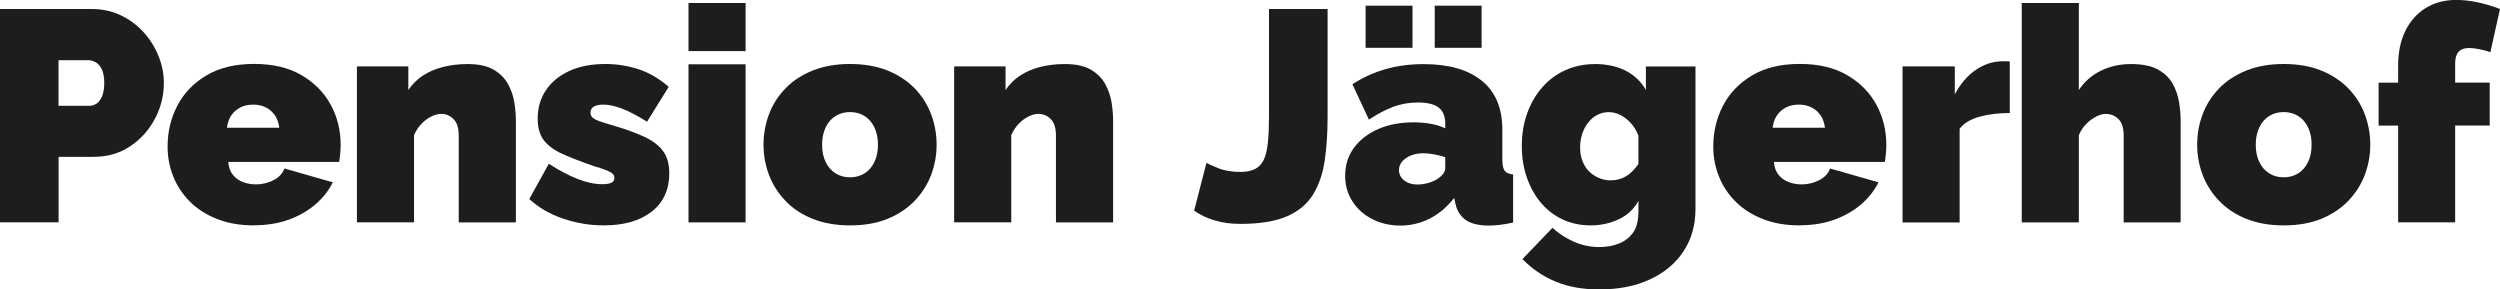
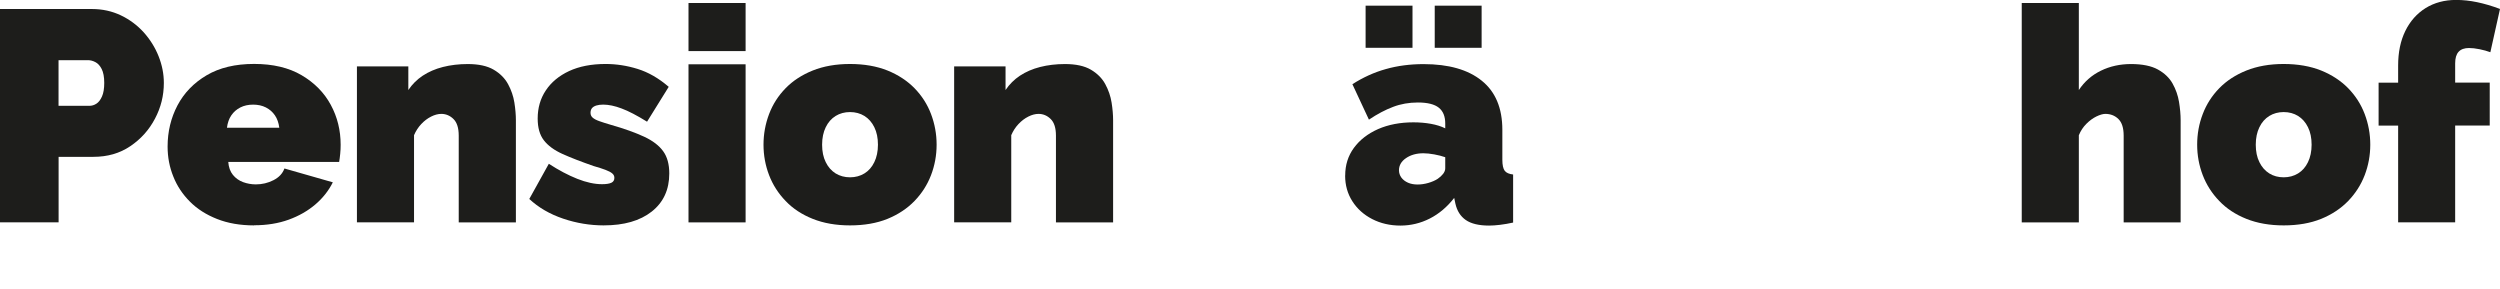
<svg xmlns="http://www.w3.org/2000/svg" id="Laag_2" data-name="Laag 2" viewBox="0 0 399.31 46.22">
  <defs>
    <style>
      .cls-1 {
        fill: #1d1d1b;
        stroke-width: 0px;
      }
    </style>
  </defs>
  <g id="Laag_1-2" data-name="Laag 1">
    <g>
      <path class="cls-1" d="m0,35.52V1.44h14.69c1.66,0,3.2.34,4.61,1.01,1.41.67,2.62,1.58,3.65,2.71,1.02,1.14,1.82,2.41,2.38,3.82.56,1.41.84,2.83.84,4.27,0,2.02-.47,3.92-1.42,5.71-.94,1.79-2.26,3.26-3.94,4.39-1.68,1.14-3.64,1.7-5.88,1.7h-5.57v10.46H0Zm9.36-18.62h4.94c.38,0,.75-.11,1.1-.34.35-.22.65-.61.89-1.15.24-.54.36-1.26.36-2.16,0-.96-.14-1.7-.41-2.23-.27-.53-.61-.9-1.01-1.1-.4-.21-.79-.31-1.18-.31h-4.7v7.3Z" />
      <path class="cls-1" d="m40.58,36c-2.21,0-4.18-.34-5.9-1.02-1.73-.68-3.18-1.6-4.34-2.77-1.17-1.17-2.06-2.5-2.66-4.02-.61-1.51-.91-3.1-.91-4.78,0-2.39.53-4.58,1.58-6.58,1.06-2,2.61-3.6,4.66-4.81,2.05-1.21,4.58-1.81,7.58-1.81s5.54.6,7.58,1.8,3.6,2.77,4.66,4.73c1.06,1.95,1.58,4.08,1.58,6.38,0,.47-.02.95-.07,1.44-.05.49-.1.92-.17,1.3h-17.71c.06.85.31,1.54.74,2.07s.98.92,1.63,1.16c.66.24,1.34.36,2.04.36.99,0,1.93-.22,2.81-.67.88-.45,1.46-1.07,1.75-1.87l7.73,2.21c-.67,1.34-1.61,2.53-2.81,3.55-1.2,1.02-2.62,1.83-4.25,2.42-1.63.59-3.47.89-5.52.89Zm-4.32-15.6h8.35c-.1-.78-.33-1.44-.7-1.98-.37-.54-.85-.96-1.44-1.26-.59-.3-1.27-.45-2.04-.45s-1.45.15-2.04.45c-.59.3-1.07.72-1.44,1.26-.37.54-.6,1.2-.7,1.98Z" />
      <path class="cls-1" d="m82.39,35.52h-9.12v-13.86c0-1.22-.28-2.1-.84-2.65-.56-.55-1.21-.82-1.94-.82-.51,0-1.06.14-1.63.43-.58.29-1.1.69-1.58,1.2-.48.51-.86,1.1-1.15,1.77v13.92h-9.12V10.61h8.21v3.77c.61-.91,1.38-1.68,2.3-2.29.93-.61,2-1.08,3.22-1.39,1.22-.31,2.54-.47,3.98-.47,1.73,0,3.1.3,4.13.9,1.02.6,1.79,1.37,2.3,2.31.51.94.85,1.93,1.01,2.95.16,1.02.24,1.96.24,2.81v16.33Z" />
      <path class="cls-1" d="m96.44,36c-2.21,0-4.38-.36-6.5-1.08-2.13-.72-3.93-1.77-5.4-3.14l3.12-5.62c1.57,1.02,3.08,1.82,4.54,2.4,1.46.58,2.78.86,3.96.86.67,0,1.17-.08,1.49-.23.32-.15.48-.41.48-.78,0-.28-.11-.52-.34-.71-.22-.19-.58-.38-1.08-.57-.5-.19-1.13-.39-1.9-.61-1.98-.69-3.64-1.33-4.97-1.93-1.33-.6-2.32-1.33-2.98-2.19-.66-.86-.98-2.02-.98-3.46,0-1.7.43-3.2,1.3-4.5.86-1.3,2.1-2.33,3.72-3.09,1.62-.75,3.56-1.13,5.83-1.13,1.7,0,3.4.26,5.11.79,1.71.53,3.37,1.48,4.97,2.86l-3.46,5.57c-1.6-.99-2.95-1.7-4.06-2.11-1.1-.42-2.09-.62-2.95-.62-.42,0-.78.05-1.08.14-.3.09-.54.23-.7.42-.16.19-.24.44-.24.75s.11.57.34.77c.22.2.58.39,1.06.56.48.17,1.09.37,1.82.58,2.18.62,3.95,1.26,5.33,1.9,1.38.64,2.39,1.41,3.05,2.32.66.91.98,2.09.98,3.56,0,2.59-.94,4.62-2.81,6.09-1.87,1.47-4.42,2.2-7.66,2.2Z" />
      <path class="cls-1" d="m109.97,8.16V.48h9.12v7.68h-9.12Zm0,27.36V10.27h9.12v25.25h-9.12Z" />
      <path class="cls-1" d="m135.77,36c-2.24,0-4.22-.35-5.95-1.04-1.73-.69-3.18-1.64-4.34-2.86-1.17-1.21-2.05-2.59-2.64-4.13-.59-1.54-.89-3.16-.89-4.86s.3-3.33.89-4.89c.59-1.56,1.47-2.93,2.64-4.13,1.17-1.2,2.62-2.14,4.34-2.83,1.73-.69,3.71-1.04,5.95-1.04s4.26.35,5.98,1.04c1.71.69,3.15,1.64,4.32,2.83,1.17,1.2,2.05,2.57,2.64,4.13.59,1.56.89,3.19.89,4.89s-.3,3.32-.89,4.86c-.59,1.54-1.47,2.92-2.64,4.13-1.17,1.21-2.61,2.16-4.32,2.86-1.71.69-3.7,1.04-5.98,1.04Zm-4.46-12.89c0,1.08.19,2.01.58,2.79.38.78.91,1.38,1.58,1.8.67.41,1.44.62,2.3.62s1.63-.21,2.3-.62,1.2-1.01,1.58-1.8c.38-.78.58-1.71.58-2.79s-.19-2-.58-2.79c-.38-.78-.91-1.38-1.58-1.8-.67-.41-1.44-.62-2.3-.62s-1.63.21-2.3.62c-.67.42-1.2,1.01-1.58,1.8-.38.78-.58,1.71-.58,2.79Z" />
      <path class="cls-1" d="m177.78,35.52h-9.12v-13.86c0-1.22-.28-2.1-.84-2.65-.56-.55-1.21-.82-1.94-.82-.51,0-1.06.14-1.63.43-.58.29-1.1.69-1.58,1.2-.48.51-.86,1.1-1.15,1.77v13.92h-9.12V10.61h8.21v3.77c.61-.91,1.38-1.68,2.3-2.29.93-.61,2-1.08,3.22-1.39,1.22-.31,2.54-.47,3.98-.47,1.73,0,3.1.3,4.13.9,1.02.6,1.79,1.37,2.3,2.31.51.94.85,1.93,1.01,2.95.16,1.02.24,1.96.24,2.81v16.33Z" />
-       <path class="cls-1" d="m192.71,26.02c.19.13.8.4,1.82.82,1.02.42,2.22.62,3.6.62.99,0,1.79-.17,2.4-.5.61-.33,1.06-.85,1.37-1.54.3-.7.51-1.61.62-2.73.11-1.12.17-2.49.17-4.11V1.44h9.36v17.18c0,2.57-.15,4.9-.46,7-.3,2.09-.92,3.9-1.85,5.43-.93,1.52-2.32,2.69-4.18,3.5-1.86.81-4.34,1.21-7.44,1.21-1.47,0-2.82-.18-4.03-.53-1.22-.35-2.34-.88-3.36-1.58l1.97-7.63Z" />
      <path class="cls-1" d="m214.86,28.03c0-1.67.46-3.14,1.39-4.41.93-1.27,2.22-2.27,3.86-3,1.65-.72,3.53-1.08,5.64-1.08.99,0,1.93.08,2.81.24.88.16,1.64.4,2.28.72v-.77c0-1.14-.34-1.98-1.03-2.53-.69-.55-1.8-.83-3.34-.83-1.41,0-2.73.23-3.96.7-1.23.46-2.52,1.14-3.86,2.04l-2.64-5.66c1.7-1.09,3.48-1.9,5.35-2.42,1.87-.53,3.88-.79,6.02-.79,4,0,7.1.88,9.29,2.65,2.19,1.76,3.29,4.38,3.29,7.85v4.78c0,.84.13,1.43.38,1.76.26.33.7.52,1.34.59v7.68c-.74.16-1.43.28-2.09.36-.66.08-1.24.12-1.75.12-1.63,0-2.87-.3-3.72-.89-.85-.59-1.4-1.46-1.66-2.62l-.19-.91c-1.12,1.44-2.42,2.54-3.89,3.29-1.47.75-3.04,1.13-4.7,1.13s-3.17-.35-4.51-1.04c-1.34-.69-2.4-1.64-3.17-2.85s-1.15-2.57-1.15-4.08Zm3.26-20.4V.91h7.49v6.72h-7.49Zm11.52,20.93c.35-.24.64-.51.86-.79.22-.29.34-.58.34-.89v-1.77c-.51-.18-1.1-.33-1.75-.45-.66-.12-1.24-.18-1.75-.18-1.09,0-2.01.26-2.76.77-.75.51-1.13,1.16-1.13,1.95,0,.42.13.81.38,1.16.26.35.61.62,1.06.82.45.2.96.29,1.54.29.54,0,1.11-.08,1.7-.25.59-.17,1.1-.39,1.51-.66Zm-.48-20.93V.91h7.49v6.72h-7.49Z" />
-       <path class="cls-1" d="m254.06,36c-1.63,0-3.13-.32-4.49-.96-1.36-.64-2.52-1.54-3.48-2.69-.96-1.15-1.7-2.5-2.23-4.04-.53-1.54-.79-3.21-.79-5,0-1.89.29-3.63.86-5.22s1.38-2.97,2.42-4.16c1.04-1.19,2.28-2.1,3.72-2.74,1.44-.64,3.02-.96,4.75-.96s3.38.34,4.78,1.03c1.39.69,2.49,1.72,3.29,3.1v-3.74h7.92v22.73c0,2.6-.64,4.87-1.92,6.8-1.28,1.93-3.07,3.43-5.38,4.49-2.3,1.06-4.99,1.59-8.06,1.59-2.66,0-4.98-.42-6.98-1.25-2-.83-3.77-2.03-5.3-3.6l4.8-4.99c.93.86,2.04,1.59,3.34,2.18,1.3.59,2.68.89,4.15.89,1.12,0,2.15-.18,3.1-.55.94-.37,1.7-.95,2.28-1.75.58-.8.86-1.96.86-3.46v-1.63c-.7,1.31-1.75,2.3-3.14,2.95-1.39.66-2.89.98-4.49.98Zm3.26-7.2c.45,0,.87-.06,1.27-.17.4-.11.78-.27,1.13-.48.35-.21.7-.48,1.03-.82.34-.34.65-.71.94-1.13v-4.53c-.29-.77-.69-1.44-1.2-2-.51-.56-1.07-1-1.68-1.3-.61-.31-1.23-.46-1.87-.46s-1.24.15-1.8.43c-.56.29-1.05.7-1.46,1.23-.42.53-.74,1.13-.96,1.81-.22.67-.34,1.4-.34,2.17s.12,1.48.36,2.12c.24.64.58,1.2,1.03,1.66.45.47.98.83,1.58,1.09.61.26,1.26.39,1.97.39Z" />
-       <path class="cls-1" d="m287.46,36c-2.21,0-4.18-.34-5.9-1.02-1.73-.68-3.18-1.6-4.34-2.77-1.17-1.17-2.06-2.5-2.66-4.02-.61-1.51-.91-3.1-.91-4.78,0-2.39.53-4.58,1.58-6.58,1.06-2,2.61-3.6,4.66-4.81,2.05-1.21,4.58-1.81,7.58-1.81s5.54.6,7.58,1.8c2.05,1.2,3.6,2.77,4.66,4.73,1.06,1.95,1.58,4.08,1.58,6.38,0,.47-.02.95-.07,1.44-.05.49-.1.92-.17,1.3h-17.71c.06.85.31,1.54.74,2.07.43.53.98.92,1.63,1.16.66.24,1.33.36,2.04.36.99,0,1.93-.22,2.81-.67.88-.45,1.46-1.07,1.75-1.87l7.73,2.21c-.67,1.34-1.61,2.53-2.81,3.55-1.2,1.02-2.62,1.83-4.25,2.42-1.63.59-3.47.89-5.52.89Zm-4.32-15.6h8.35c-.1-.78-.33-1.44-.7-1.98-.37-.54-.85-.96-1.44-1.26-.59-.3-1.27-.45-2.04-.45s-1.45.15-2.04.45c-.59.3-1.07.72-1.44,1.26-.37.54-.6,1.2-.7,1.98Z" />
-       <path class="cls-1" d="m321.02,18.05c-1.76,0-3.36.19-4.8.58-1.44.38-2.51,1.02-3.22,1.92v14.98h-9.12V10.61h8.35v4.46c.9-1.7,2.02-3,3.36-3.91,1.34-.91,2.77-1.37,4.27-1.37h.74c.14,0,.28.02.41.05v8.21Z" />
      <path class="cls-1" d="m348.32,35.52h-9.12v-13.86c0-1.22-.28-2.1-.84-2.65-.56-.55-1.26-.82-2.09-.82-.38,0-.86.14-1.42.41-.56.27-1.1.67-1.61,1.18-.51.51-.91,1.12-1.2,1.82v13.92h-9.12V.48h9.12v13.9c.9-1.35,2.07-2.38,3.53-3.09,1.46-.71,3.06-1.06,4.82-1.06s3.22.29,4.27.87,1.84,1.33,2.35,2.24c.51.91.86,1.89,1.03,2.93s.26,2.01.26,2.93v16.33Z" />
      <path class="cls-1" d="m364.76,36c-2.24,0-4.22-.35-5.95-1.04-1.73-.69-3.18-1.64-4.34-2.86-1.17-1.21-2.05-2.59-2.64-4.13-.59-1.54-.89-3.16-.89-4.86s.29-3.33.89-4.89c.59-1.56,1.47-2.93,2.64-4.13,1.17-1.2,2.62-2.14,4.34-2.83,1.73-.69,3.71-1.04,5.95-1.04s4.26.35,5.98,1.04c1.71.69,3.15,1.64,4.32,2.83,1.17,1.2,2.05,2.57,2.64,4.13.59,1.56.89,3.19.89,4.89s-.3,3.32-.89,4.86c-.59,1.54-1.47,2.92-2.64,4.13-1.17,1.21-2.61,2.16-4.32,2.86-1.71.69-3.7,1.04-5.98,1.04Zm-4.46-12.89c0,1.08.19,2.01.58,2.79.38.78.91,1.38,1.58,1.8s1.44.62,2.3.62,1.63-.21,2.3-.62,1.2-1.01,1.58-1.8c.38-.78.58-1.71.58-2.79s-.19-2-.58-2.79c-.38-.78-.91-1.38-1.58-1.8-.67-.41-1.44-.62-2.3-.62s-1.63.21-2.3.62c-.67.42-1.2,1.01-1.58,1.8-.38.78-.58,1.71-.58,2.79Z" />
      <path class="cls-1" d="m383.04,35.52v-15.46h-3.12v-6.86h3.12v-2.74c0-2.11.38-3.95,1.15-5.52.77-1.57,1.85-2.78,3.24-3.65,1.39-.86,3.02-1.3,4.87-1.3,1.09,0,2.21.12,3.36.36,1.15.24,2.37.6,3.65,1.08l-1.54,6.91c-.51-.19-1.09-.35-1.73-.48-.64-.13-1.2-.19-1.68-.19-.74,0-1.29.2-1.66.6-.37.4-.55,1.02-.55,1.85v3.07h5.52v6.86h-5.52v15.46h-9.12Z" />
    </g>
  </g>
</svg>